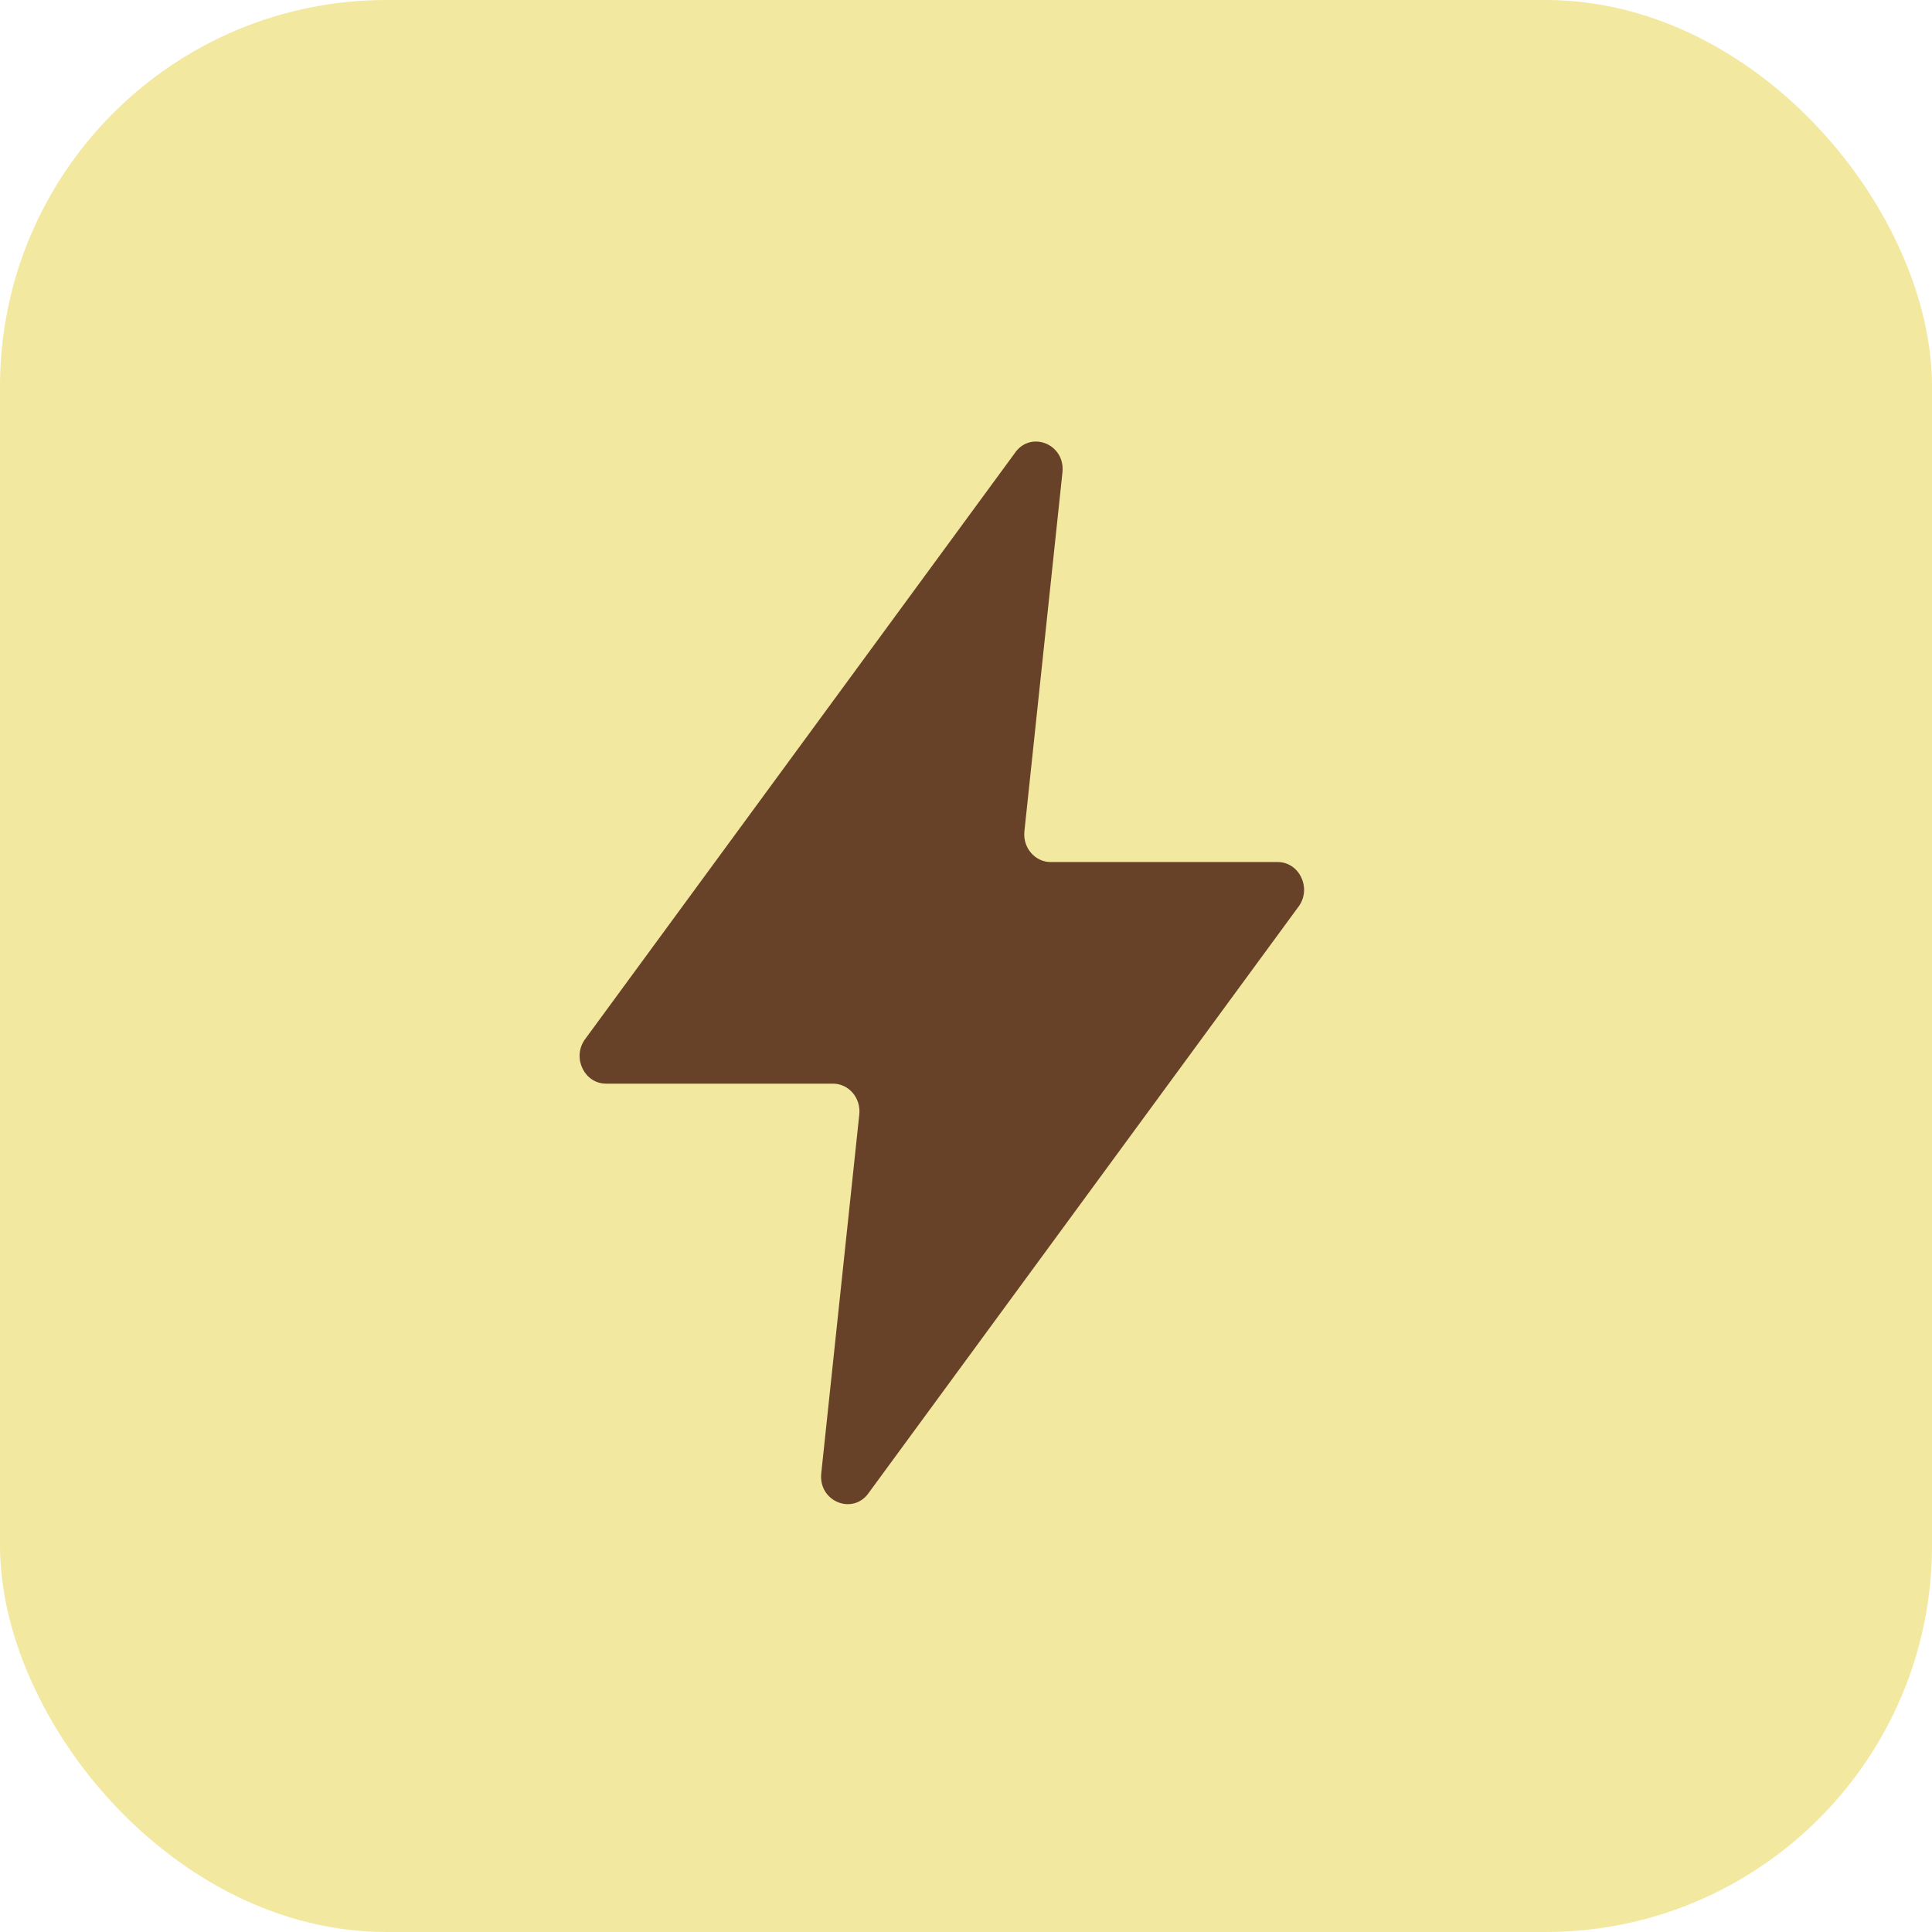
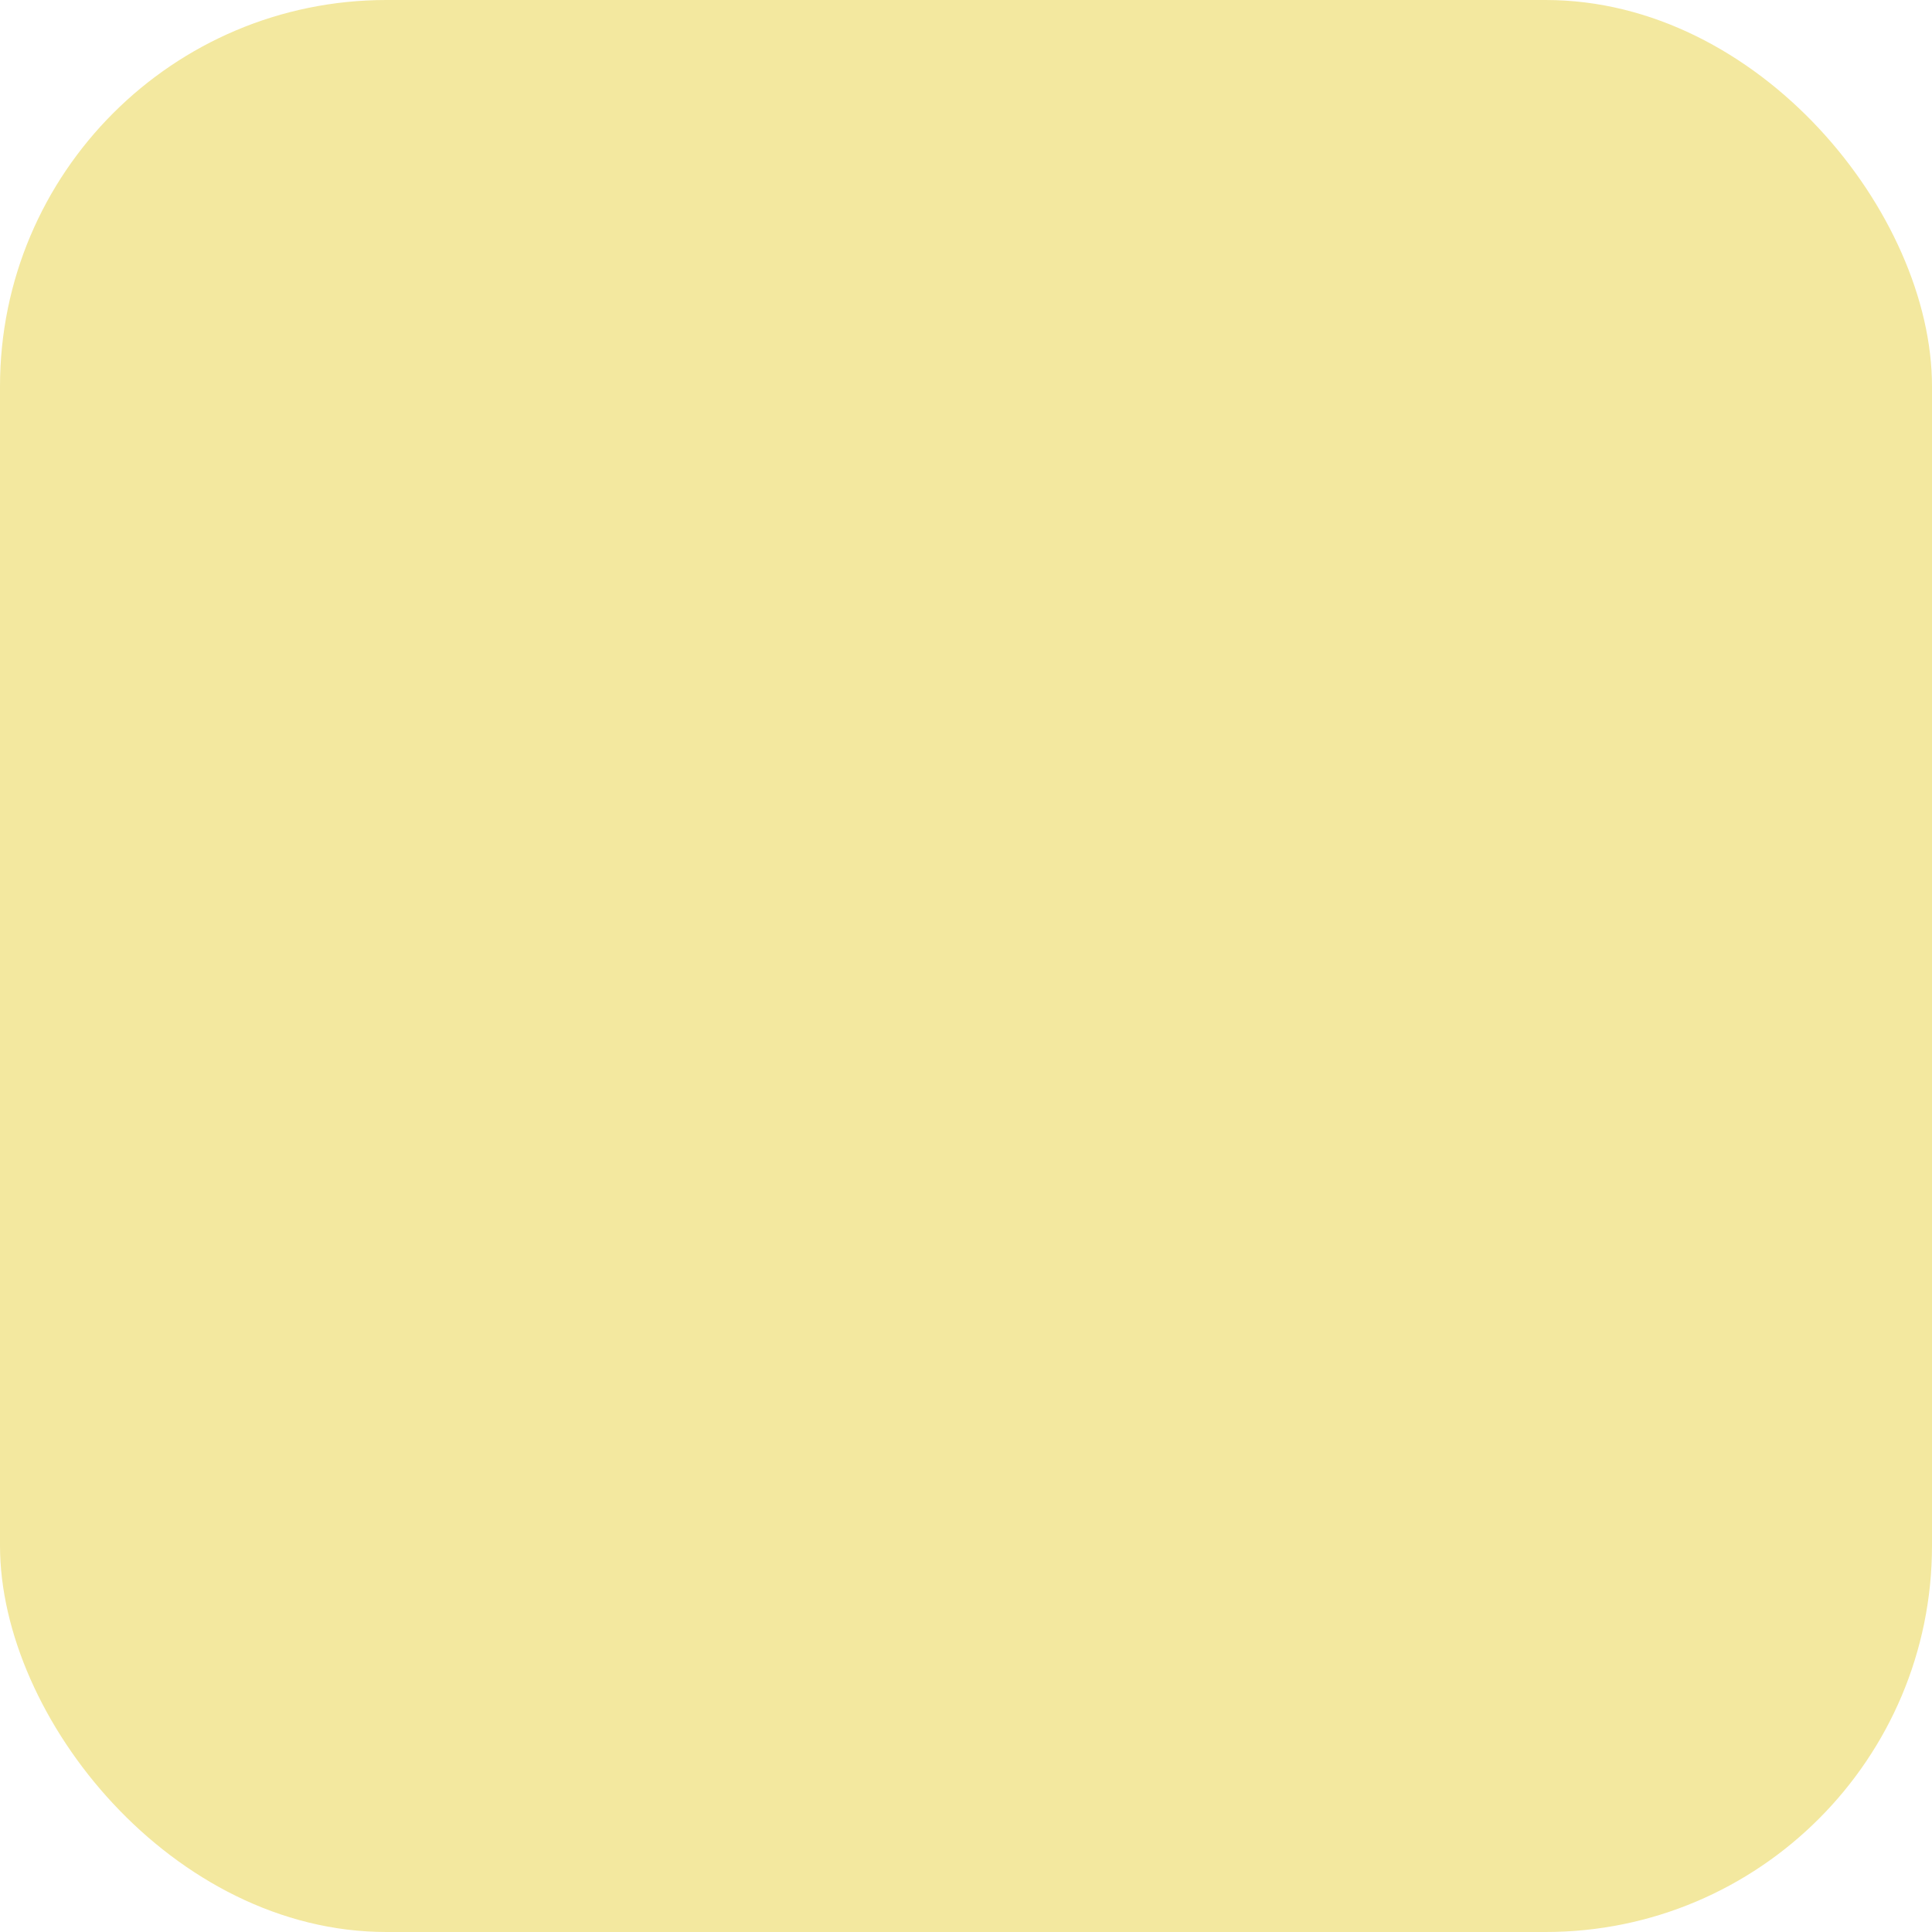
<svg xmlns="http://www.w3.org/2000/svg" width="100" height="100" viewBox="0 0 100 100" fill="none">
  <rect width="100" height="100" rx="20" fill="#F3E89F" />
-   <path d="M30.246 53.84L52.508 23.477C53.316 22.252 55.149 22.971 54.992 24.451L53.023 43.027C52.933 43.876 53.567 44.619 54.383 44.619H66.13C67.233 44.619 67.882 45.918 67.254 46.869L44.992 77.233C44.184 78.457 42.351 77.738 42.508 76.258L44.477 57.682C44.567 56.833 43.933 56.09 43.117 56.09H31.37C30.267 56.09 29.617 54.791 30.246 53.84Z" fill="#674228" />
</svg>